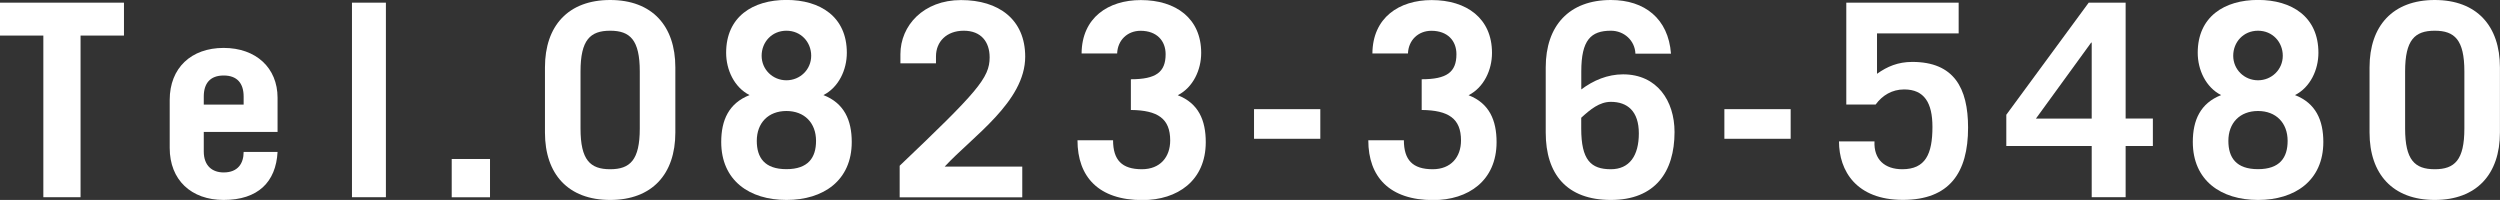
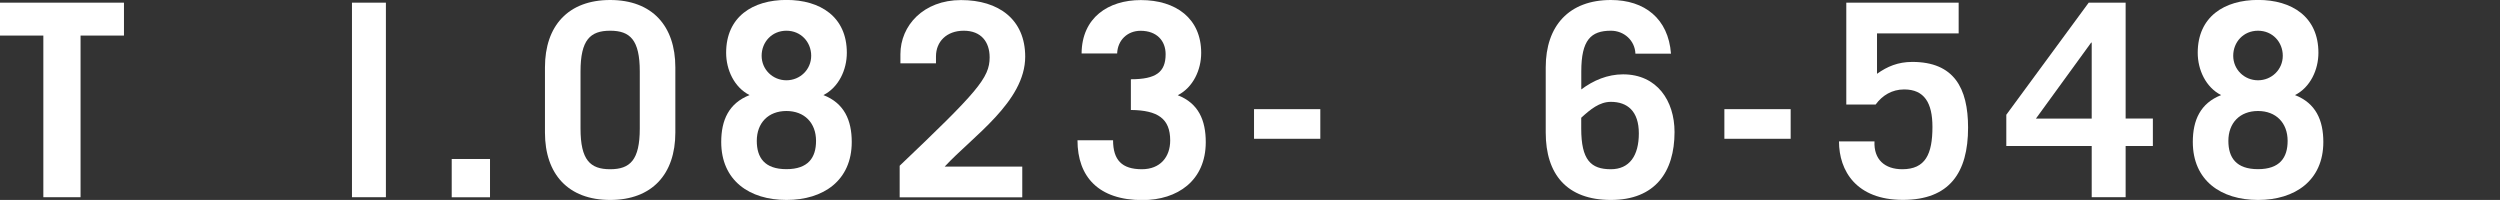
<svg xmlns="http://www.w3.org/2000/svg" id="_セット" data-name="セット" viewBox="0 0 366.22 29.29">
  <rect x="0" y="0" width="366.22" height="29.29" fill="#333333" stroke="none" />
  <defs>
    <style>
      .cls-1 {
        fill: #fff;
      }
    </style>
  </defs>
  <path class="cls-1" d="M115.2,29.29c-5.41,0-9.55-2.84-9.55-8.49,0-3.2,1.11-5.68,4.15-6.87-2.25-1.14-3.43-3.71-3.43-6.2,0-5.29,3.91-7.74,8.84-7.74s8.84,2.45,8.84,7.74c0,2.49-1.18,5.05-3.43,6.2,3.04,1.18,4.15,3.67,4.15,6.87,0,5.64-4.15,8.49-9.55,8.49ZM115.2,16.26c-2.65,0-4.34,1.74-4.34,4.38,0,2.45,1.14,4.14,4.34,4.14s4.34-1.7,4.34-4.14c0-2.64-1.7-4.38-4.34-4.38ZM115.2,4.5c-2.13,0-3.63,1.66-3.63,3.67s1.62,3.59,3.63,3.59,3.63-1.58,3.63-3.59-1.5-3.67-3.63-3.67Z" />
  <path class="cls-1" d="M18.16.39v4.82h-6.36v23.68h-5.45V5.21H0V.39h18.16Z" />
-   <path class="cls-1" d="M29.85,19.34v2.84c0,2.13,1.26,3.08,2.92,3.08,2.09,0,2.92-1.34,2.92-3h4.97c-.24,4.42-2.88,7.03-7.9,7.03-4.74,0-7.9-2.92-7.9-7.62v-7.03c0-4.7,3.16-7.62,7.9-7.62s7.9,2.92,7.9,7.3v5.01h-10.82ZM35.69,15.32v-1.18c0-1.89-.91-3.08-2.92-3.08s-2.92,1.18-2.92,3.08v1.18h5.84Z" />
  <path class="cls-1" d="M51.56.39h4.97v28.5h-4.97V.39Z" />
  <path class="cls-1" d="M66.17,28.9v-5.61h5.61v5.61h-5.61Z" />
  <path class="cls-1" d="M79.83,9.87c0-6.08,3.4-9.87,9.55-9.87s9.55,3.79,9.55,9.87v9.55c0,6.08-3.4,9.87-9.55,9.87s-9.55-3.79-9.55-9.87v-9.55ZM85.04,18.83c0,4.62,1.42,5.96,4.34,5.96s4.34-1.34,4.34-5.96v-8.37c0-4.62-1.42-5.96-4.34-5.96s-4.34,1.34-4.34,5.96v8.37Z" />
  <path class="cls-1" d="M163.05,20.53c0,2.92,1.3,4.26,4.22,4.26,2.68,0,4.15-1.78,4.15-4.22,0-3.2-1.82-4.42-5.76-4.46v-4.5c3.67,0,5.09-1.03,5.09-3.67,0-1.97-1.3-3.43-3.67-3.43-1.93,0-3.36,1.38-3.43,3.32h-5.21c.04-5.25,3.91-7.82,8.68-7.82,5.13,0,8.84,2.68,8.84,7.74,0,2.49-1.18,5.05-3.43,6.2,3.04,1.18,4.1,3.67,4.1,6.87,0,5.64-4.14,8.49-9.28,8.49-6.4,0-9.51-3.39-9.51-8.76h5.21Z" />
  <path class="cls-1" d="M131.79,28.9v-4.62c11.37-10.82,13.18-12.87,13.18-15.87,0-2.29-1.26-3.91-3.79-3.91s-4.07,1.62-4.07,3.75v1.03h-5.21v-1.34c0-4.18,3.36-7.93,8.88-7.93s9.4,2.84,9.4,8.29c0,6.59-7.7,11.68-11.8,16.11h11.37v4.5h-17.96Z" />
  <path class="cls-1" d="M183.7,20.33v-4.34h9.71v4.34h-9.71Z" />
-   <path class="cls-1" d="M205.65,20.53c0,2.92,1.3,4.26,4.22,4.26,2.68,0,4.15-1.78,4.15-4.22,0-3.2-1.82-4.42-5.76-4.46v-4.5c3.67,0,5.09-1.03,5.09-3.67,0-1.97-1.3-3.43-3.67-3.43-1.93,0-3.36,1.38-3.43,3.32h-5.21c.04-5.25,3.91-7.82,8.68-7.82,5.13,0,8.84,2.68,8.84,7.74,0,2.49-1.18,5.05-3.43,6.2,3.04,1.18,4.1,3.67,4.1,6.87,0,5.64-4.14,8.49-9.28,8.49-6.4,0-9.51-3.39-9.51-8.76h5.21Z" />
  <path class="cls-1" d="M239.57,7.86c-.08-1.93-1.66-3.36-3.59-3.36-2.92,0-4.34,1.34-4.34,5.96v2.64c1.78-1.34,3.87-2.21,6.12-2.21,4.97,0,7.54,3.87,7.54,8.45,0,5.84-2.84,9.95-9.32,9.95s-9.55-3.79-9.55-9.87v-9.55c0-6.08,3.4-9.87,9.55-9.87,4.93,0,8.41,2.72,8.8,7.86h-5.21ZM231.63,18.83c0,4.62,1.42,5.96,4.34,5.96,2.72,0,4.1-1.97,4.1-5.25s-1.7-4.62-4.1-4.62c-1.66,0-3,1.1-4.34,2.33v1.58Z" />
  <path class="cls-1" d="M252.6,20.33v-4.34h9.71v4.34h-9.71Z" />
  <path class="cls-1" d="M274.59,20.72c-.12,2.64,1.5,4.07,4.07,4.07,3.39,0,4.42-2.21,4.42-6.2,0-3.51-1.18-5.49-4.14-5.49-1.78,0-3.2.87-4.18,2.21h-4.3V.39h16.46v4.5h-11.96v5.92c1.5-1.07,3.08-1.74,5.17-1.74,6.08,0,8.17,3.79,8.17,9.63,0,6.59-2.72,10.58-9.55,10.58s-9.36-4.26-9.36-8.57h5.21Z" />
  <path class="cls-1" d="M305.97.39h5.41v16.97h3.99v4.03h-3.99v7.5h-4.97v-7.5h-12.51v-4.58L305.97.39ZM306.41,17.37V6.24h-.08l-8.09,11.13h8.17Z" />
  <path class="cls-1" d="M330.77,29.29c-5.41,0-9.55-2.84-9.55-8.49,0-3.2,1.11-5.68,4.15-6.87-2.25-1.14-3.43-3.71-3.43-6.2,0-5.29,3.91-7.74,8.84-7.74s8.84,2.45,8.84,7.74c0,2.49-1.18,5.05-3.43,6.2,3.04,1.18,4.15,3.67,4.15,6.87,0,5.64-4.15,8.49-9.55,8.49ZM330.77,16.26c-2.65,0-4.34,1.74-4.34,4.38,0,2.45,1.14,4.14,4.34,4.14s4.34-1.7,4.34-4.14c0-2.64-1.7-4.38-4.34-4.38ZM330.77,4.5c-2.13,0-3.63,1.66-3.63,3.67s1.62,3.59,3.63,3.59,3.63-1.58,3.63-3.59-1.5-3.67-3.63-3.67Z" />
-   <path class="cls-1" d="M347.11,9.87c0-6.08,3.4-9.87,9.55-9.87s9.55,3.79,9.55,9.87v9.55c0,6.08-3.4,9.87-9.55,9.87s-9.55-3.79-9.55-9.87v-9.55ZM352.32,18.83c0,4.62,1.42,5.96,4.34,5.96s4.34-1.34,4.34-5.96v-8.37c0-4.62-1.42-5.96-4.34-5.96s-4.34,1.34-4.34,5.96v8.37Z" />
</svg>